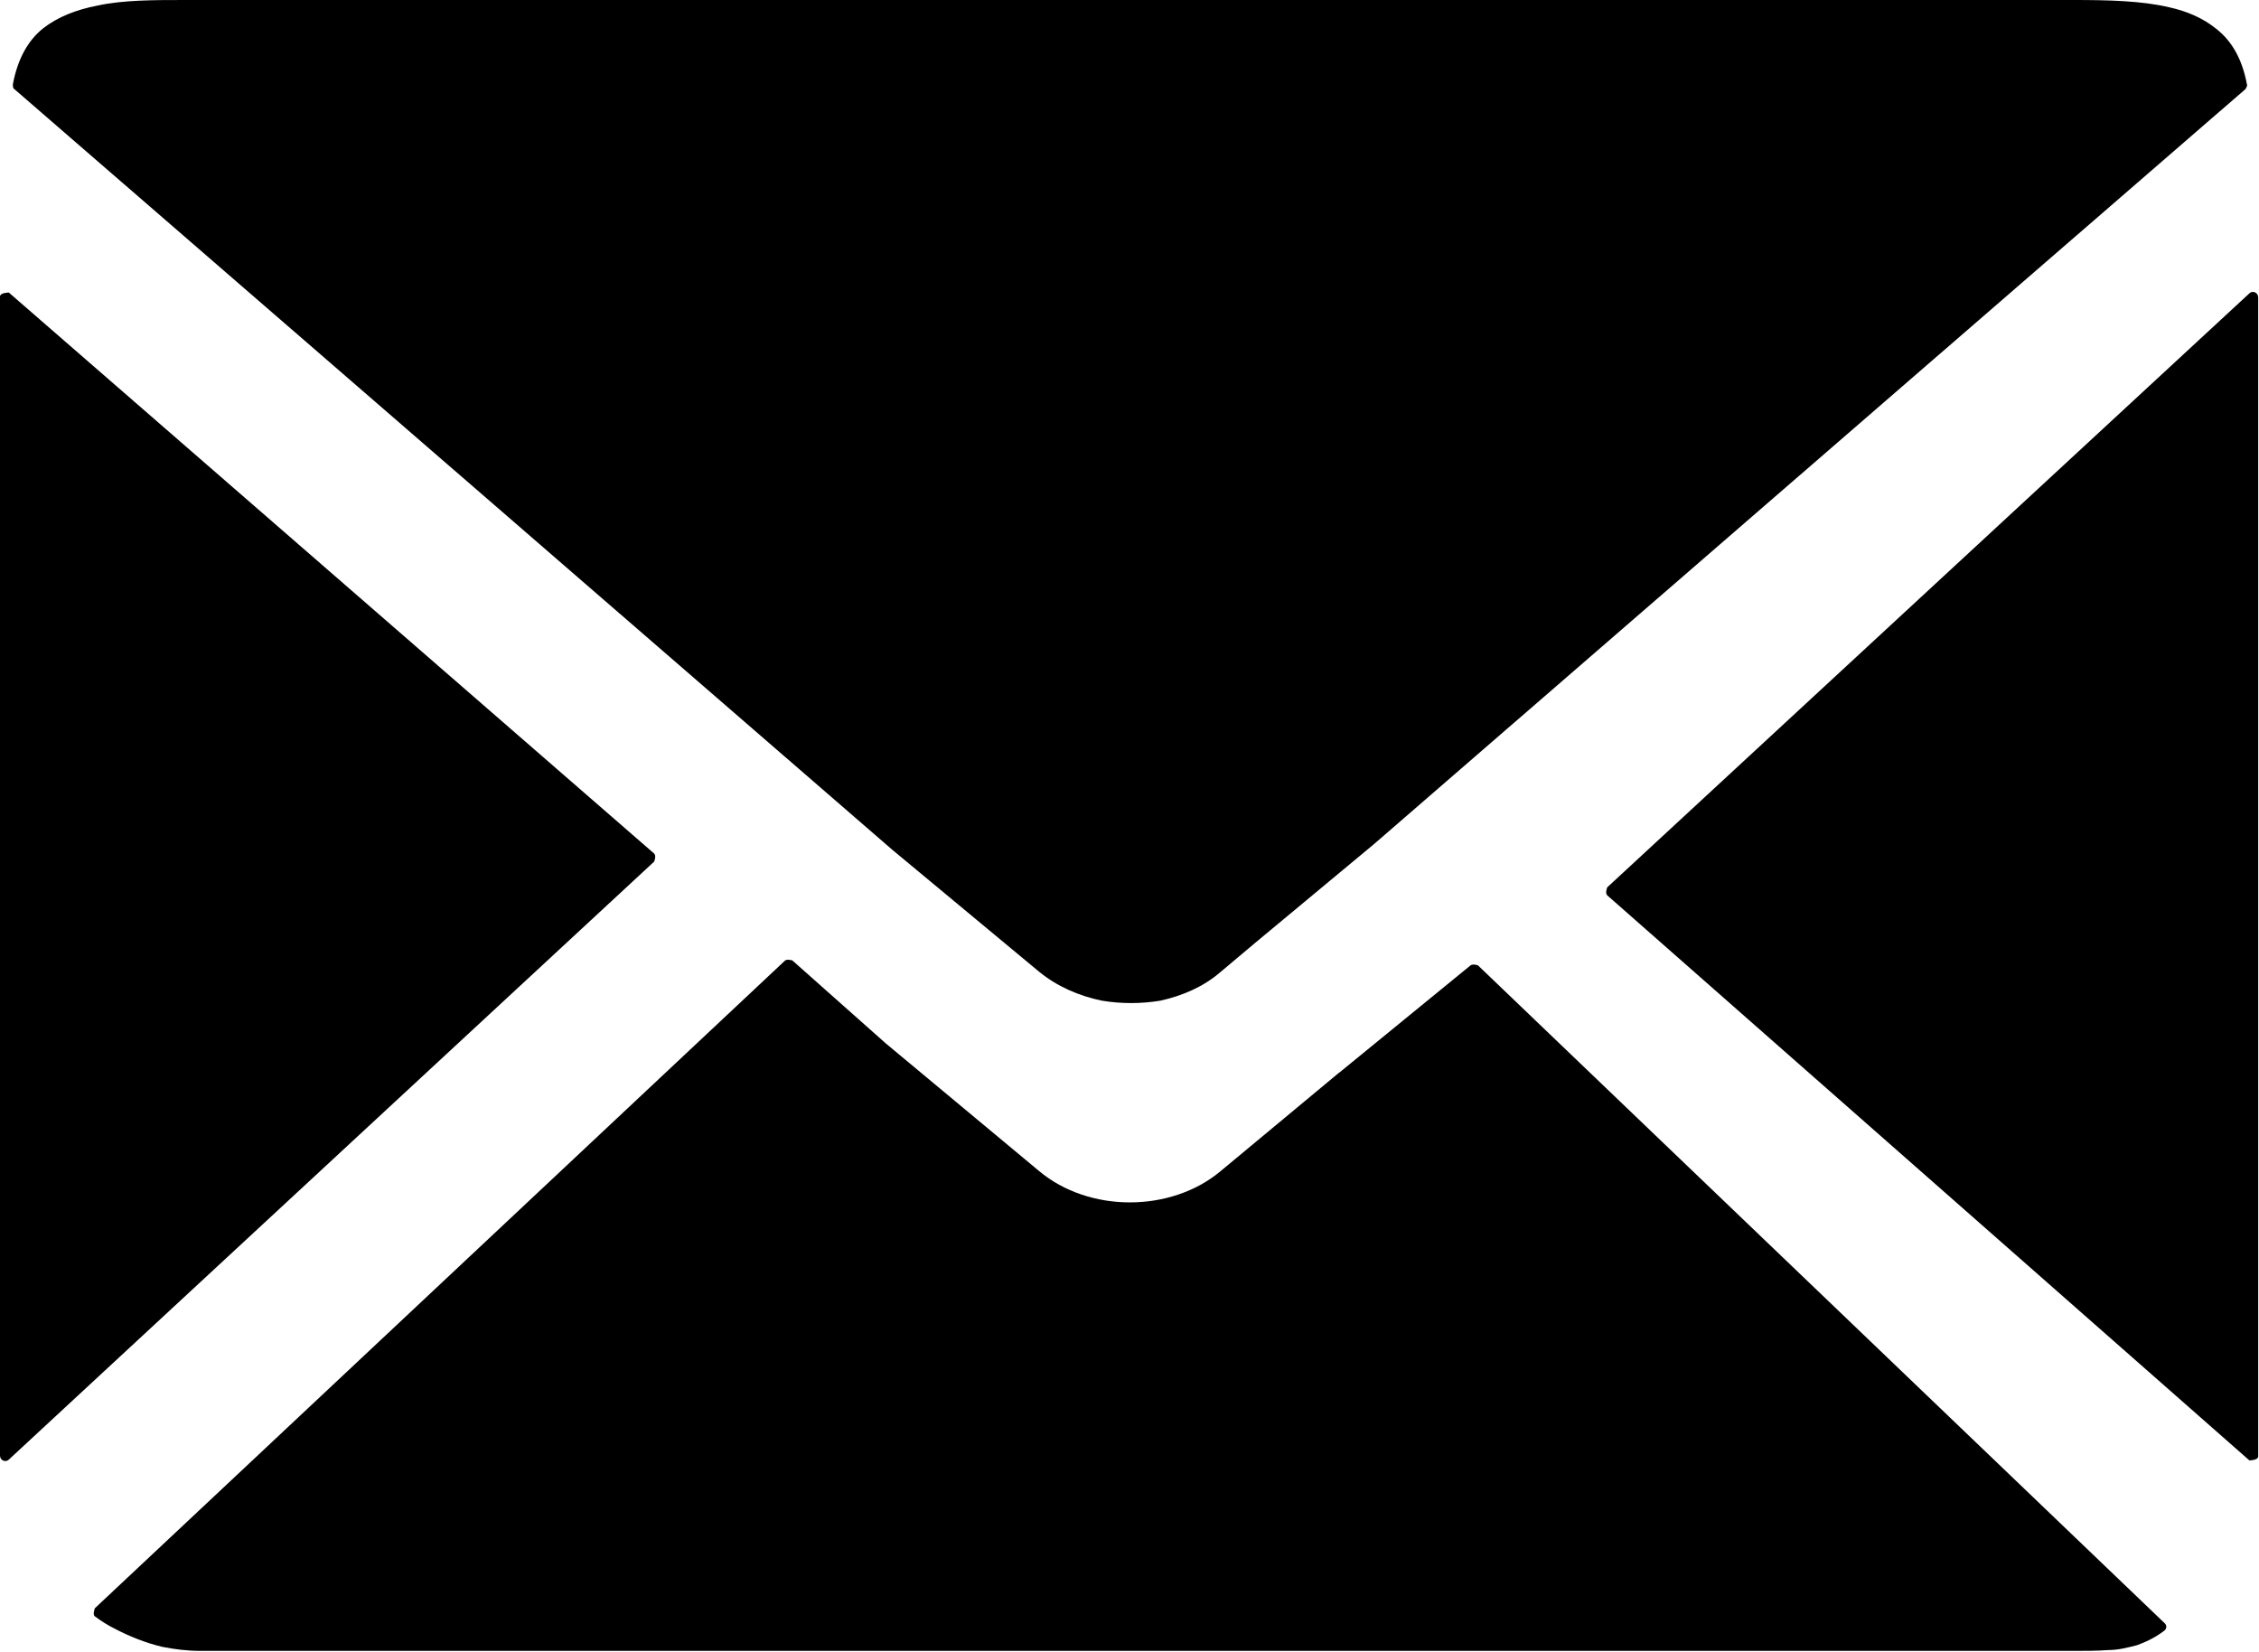
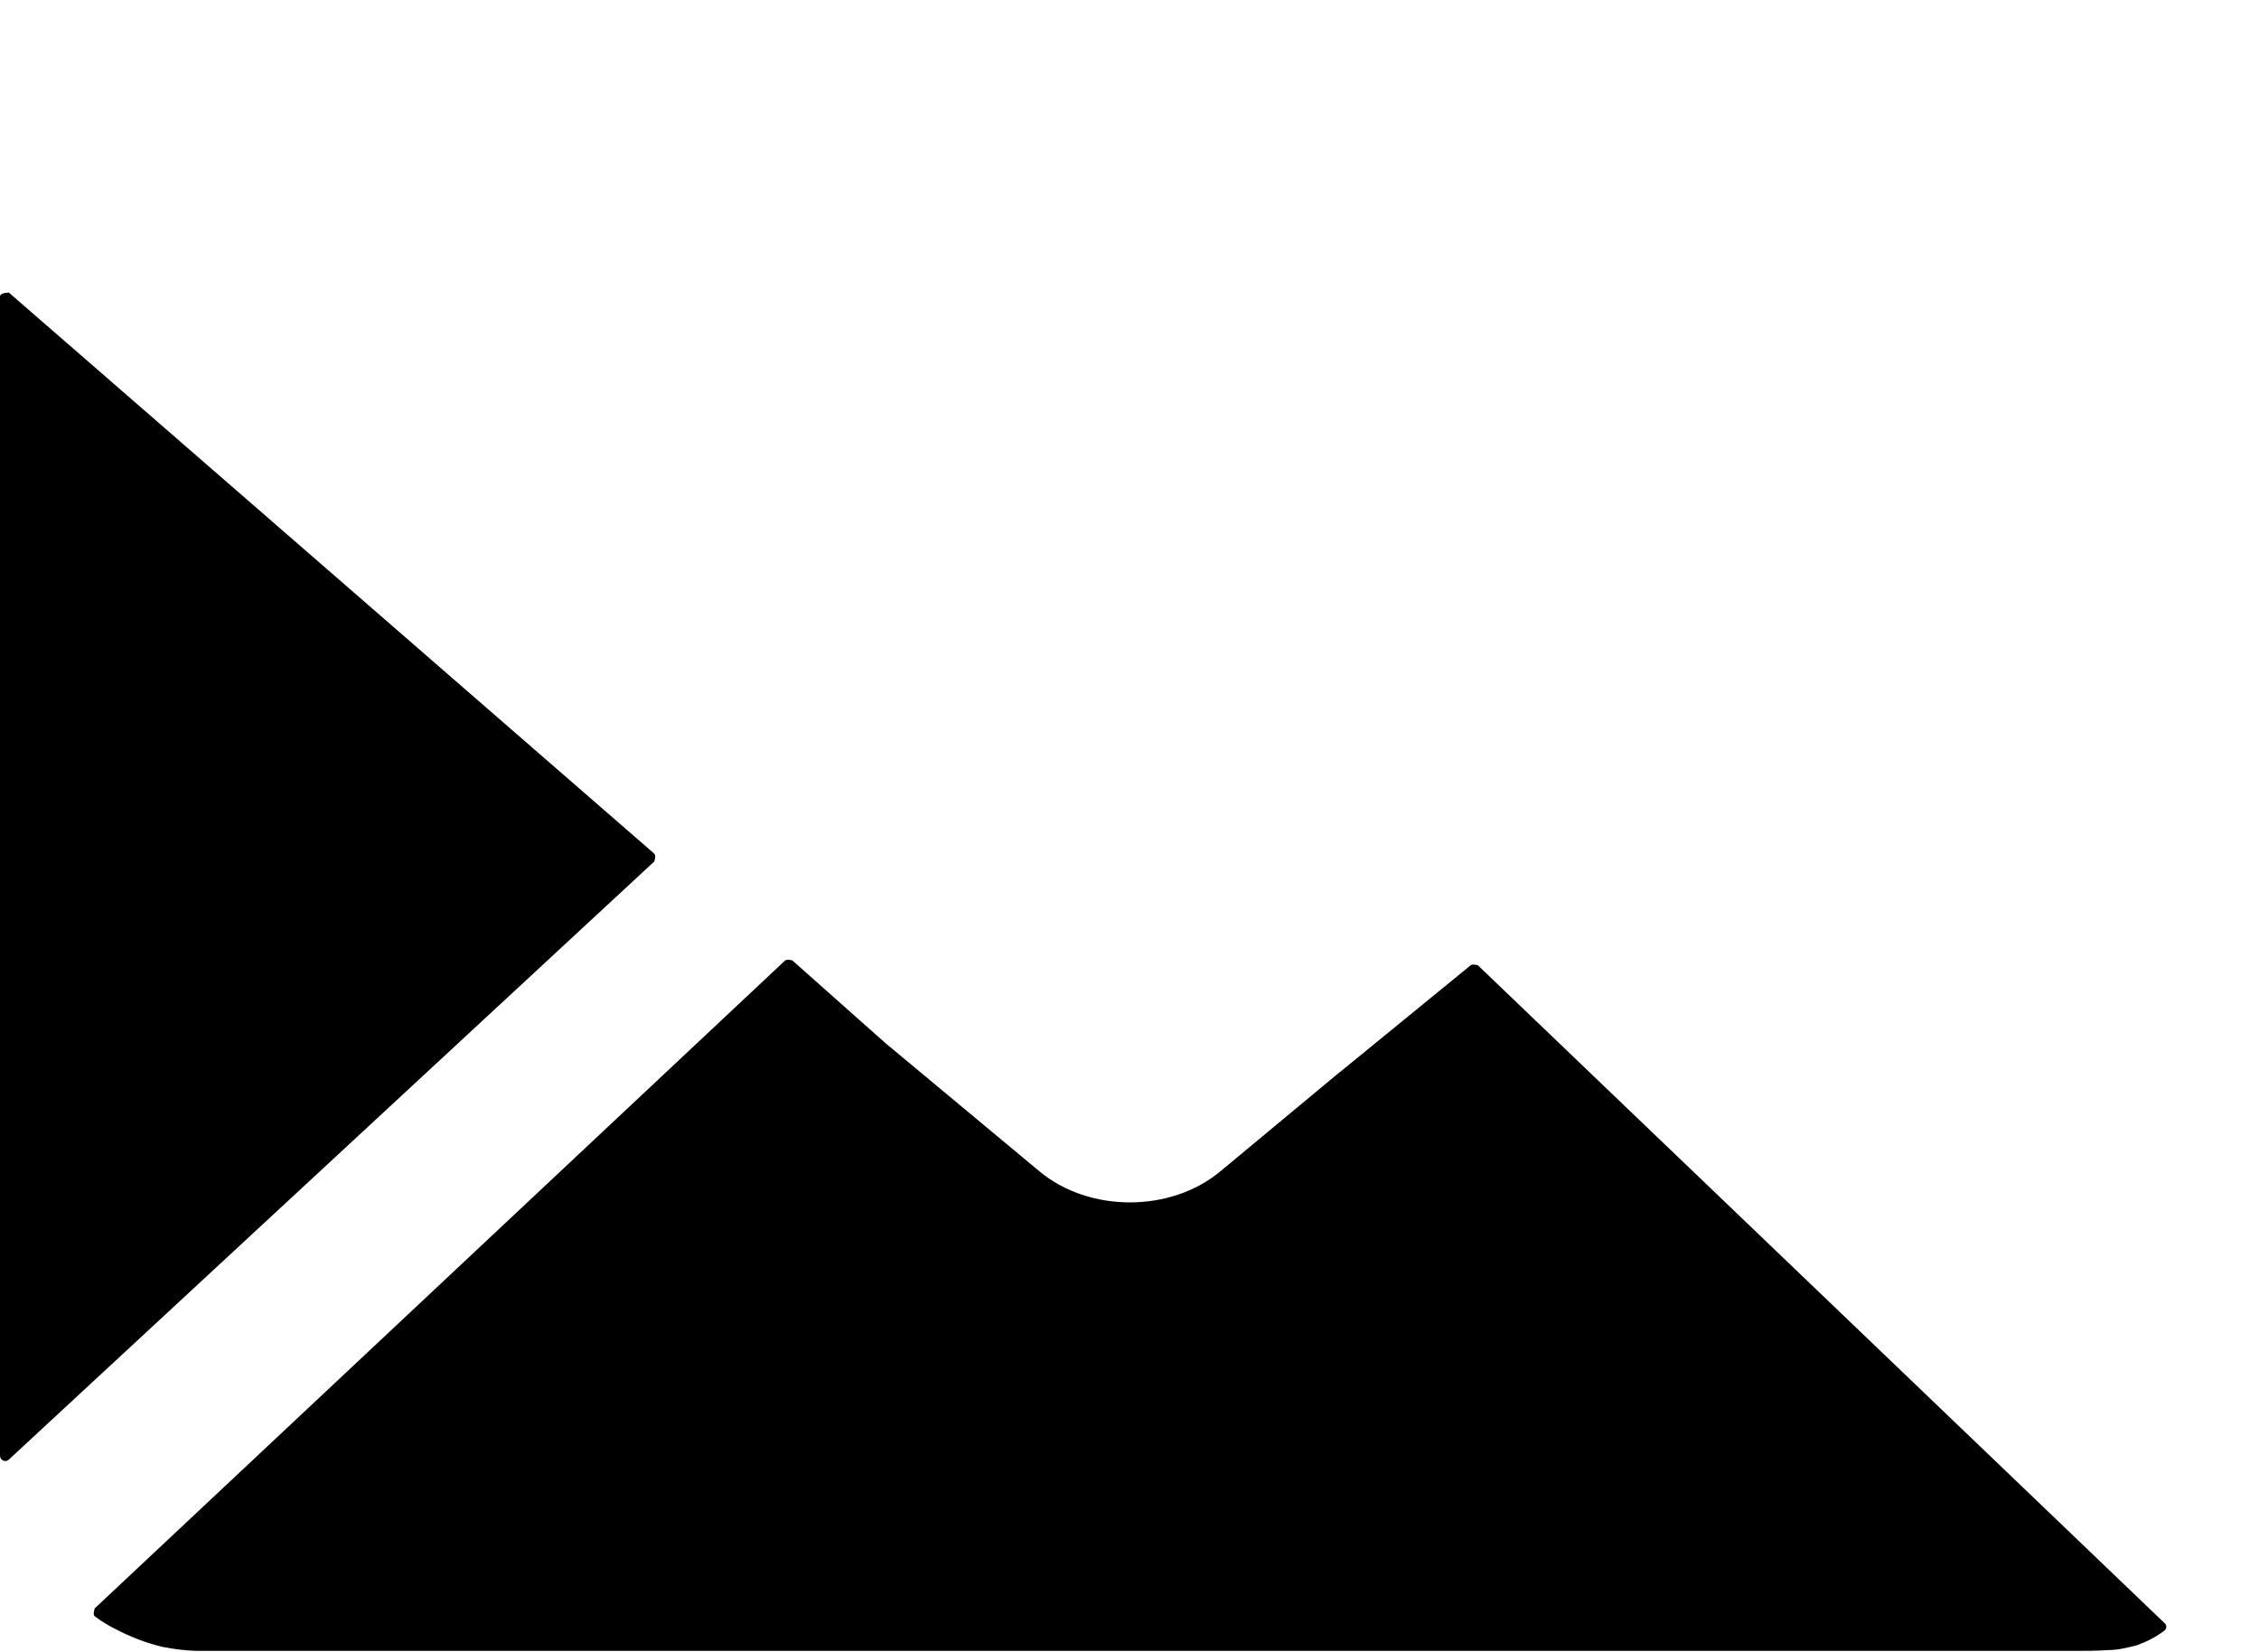
<svg xmlns="http://www.w3.org/2000/svg" id="_イヤー_2" viewBox="0 0 28.11 20.55">
  <g id="_容">
    <g>
      <path d="M0,3.69v14.42c0,.06,.07,.09,.11,.05l8.03-7.44s.03-.07,0-.1L.11,3.64s-.11,0-.11,.05Z" />
-       <path d="M25.8,0H2.31c-.4,0-.78,0-1.1,.07-.26,.05-.49,.14-.67,.28-.19,.15-.32,.38-.38,.7,0,.02,0,.05,.02,.06L11.1,10.57l1.83,1.52c.22,.18,.49,.3,.78,.36,.24,.04,.49,.04,.73,0,.27-.06,.53-.17,.74-.35l.44-.37,1.48-1.23L27.94,1.11s.03-.04,.02-.06c-.06-.32-.19-.54-.38-.69-.16-.13-.36-.22-.59-.27-.34-.08-.75-.09-1.19-.09Z" />
-       <path d="M28.1,18.12V3.7c0-.06-.07-.09-.11-.05l-7.99,7.39s-.03,.07,0,.1l7.99,7.03s.11,0,.11-.05Z" />
      <path d="M16.67,13.34l-1.48,1.23c-.62,.52-1.64,.52-2.26,0l-1.91-1.59-1.16-1.03s-.06-.02-.09,0L1.18,20.01s-.03,.08,0,.1c.08,.06,.16,.11,.24,.15,.19,.1,.39,.18,.6,.23,.15,.03,.31,.05,.47,.05H25.8c.16,0,.3,0,.43-.01,.13,0,.24-.03,.36-.06,.11-.04,.22-.09,.34-.18,.03-.02,.04-.07,0-.1l-8.54-8.18s-.06-.02-.09,0l-1.64,1.34Z" />
    </g>
  </g>
</svg>